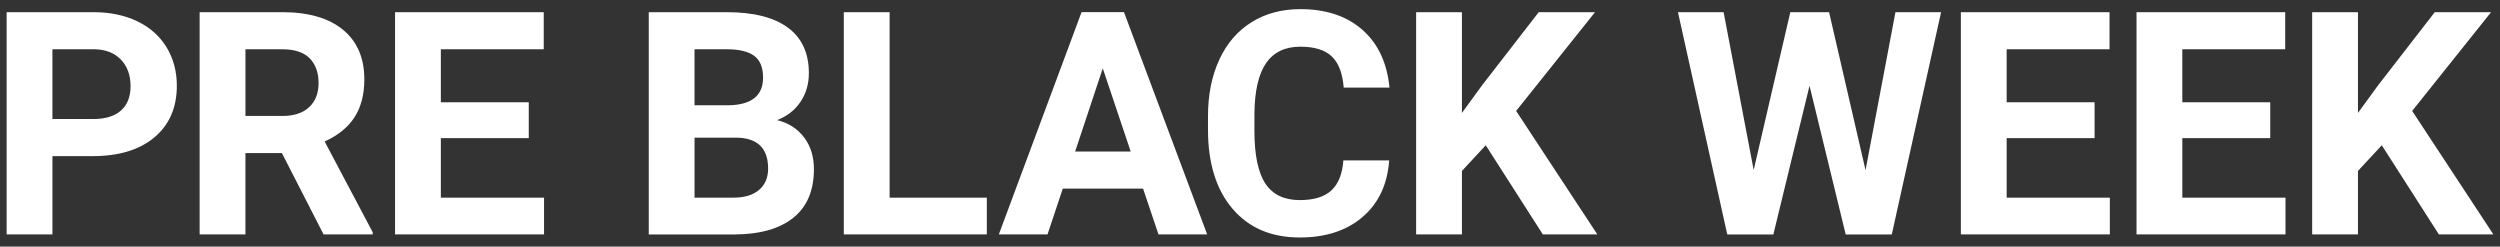
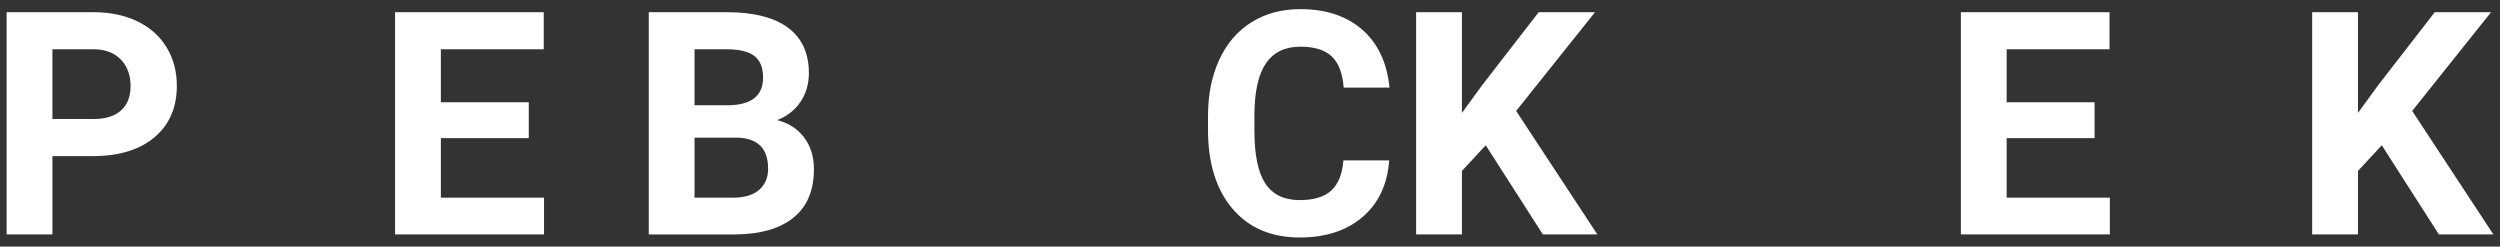
<svg xmlns="http://www.w3.org/2000/svg" id="layer" width="1847.34" height="182.22" viewBox="0 0 1847.34 182.22">
  <rect x="0" y="0" width="1847.34" height="182.22" fill="#333333" stroke="none" />
  <defs>
    <style>
      .cls-1 {
        fill: #fff;
        stroke-width: 0px;
      }
    </style>
  </defs>
  <path class="cls-1" d="M38.74,115.36v57.86H4.9V9h64.07c12.33,0,23.18,2.26,32.54,6.77s16.56,10.92,21.6,19.23c5.04,8.31,7.56,17.76,7.56,28.37,0,16.09-5.51,28.78-16.52,38.07-11.02,9.29-26.26,13.93-45.74,13.93h-29.66ZM38.74,87.95h30.23c8.95,0,15.77-2.1,20.47-6.32,4.7-4.21,7.05-10.23,7.05-18.05s-2.37-14.55-7.11-19.51-11.28-7.52-19.63-7.67h-31.02v51.55Z" />
-   <path class="cls-1" d="M208.32,113.1h-26.96v60.12h-33.84V9h61.02c19.4,0,34.36,4.33,44.89,12.97,10.53,8.65,15.79,20.87,15.79,36.66,0,11.21-2.43,20.55-7.28,28.03-4.85,7.48-12.2,13.44-22.05,17.88l35.53,67.11v1.58h-36.32l-30.79-60.12ZM181.37,85.69h27.3c8.5,0,15.08-2.16,19.74-6.49,4.66-4.32,6.99-10.28,6.99-17.88s-2.2-13.83-6.6-18.27c-4.4-4.44-11.15-6.65-20.25-6.65h-27.18v49.29Z" />
  <path class="cls-1" d="M390.73,102.05h-64.97v43.99h76.25v27.18h-110.09V9h109.86v27.41h-76.02v39.14h64.97v26.51Z" />
  <path class="cls-1" d="M479.39,173.22V9h57.52c19.93,0,35.04,3.82,45.34,11.45,10.3,7.63,15.45,18.82,15.45,33.56,0,8.05-2.07,15.13-6.2,21.26-4.14,6.13-9.89,10.62-17.26,13.48,8.42,2.11,15.06,6.36,19.91,12.75,4.85,6.39,7.28,14.21,7.28,23.46,0,15.79-5.04,27.75-15.11,35.87-10.08,8.12-24.44,12.26-43.09,12.41h-63.84ZM513.22,77.8h25.04c17.07-.3,25.6-7.11,25.6-20.42,0-7.44-2.16-12.8-6.49-16.07-4.33-3.27-11.15-4.91-20.47-4.91h-23.69v41.4ZM513.22,101.71v44.33h28.99c7.97,0,14.19-1.9,18.67-5.7,4.47-3.8,6.71-9.04,6.71-15.73,0-15.04-7.78-22.67-23.35-22.9h-31.02Z" />
-   <path class="cls-1" d="M657.36,146.04h71.85v27.18h-105.69V9h33.84v137.04Z" />
-   <path class="cls-1" d="M844.66,139.38h-59.33l-11.28,33.84h-35.98l61.13-164.23h31.36l61.47,164.23h-35.98l-11.39-33.84ZM794.46,111.98h41.06l-20.64-61.47-20.42,61.47Z" />
  <path class="cls-1" d="M1026.52,118.52c-1.28,17.67-7.8,31.58-19.57,41.73-11.77,10.15-27.28,15.23-46.53,15.23-21.06,0-37.62-7.09-49.69-21.26-12.07-14.17-18.1-33.63-18.1-58.37v-10.04c0-15.79,2.78-29.7,8.35-41.73,5.56-12.03,13.52-21.26,23.86-27.69,10.34-6.43,22.35-9.64,36.04-9.64,18.95,0,34.21,5.08,45.79,15.23,11.58,10.15,18.27,24.4,20.08,42.75h-33.84c-.83-10.6-3.78-18.29-8.85-23.07-5.08-4.77-12.8-7.16-23.18-7.16-11.28,0-19.72,4.04-25.32,12.13-5.6,8.08-8.48,20.62-8.63,37.62v12.41c0,17.75,2.69,30.72,8.06,38.91,5.38,8.2,13.85,12.29,25.43,12.29,10.45,0,18.25-2.39,23.4-7.16,5.15-4.77,8.1-12.16,8.85-22.16h33.84Z" />
  <path class="cls-1" d="M1097.87,107.35l-17.6,18.95v46.92h-33.84V9h33.84v74.44l14.89-20.42,41.85-54.03h41.62l-58.31,72.98,60.01,91.25h-40.27l-42.19-65.87Z" />
-   <path class="cls-1" d="M1378.5,125.85l22.11-116.85h33.73l-36.43,164.23h-34.06l-26.73-109.86-26.73,109.86h-34.06l-36.43-164.23h33.73l22.22,116.63,27.07-116.63h28.65l26.96,116.85Z" />
  <path class="cls-1" d="M1547.76,102.05h-64.97v43.99h76.25v27.18h-110.09V9h109.86v27.41h-76.02v39.14h64.97v26.51Z" />
-   <path class="cls-1" d="M1677.56,102.05h-64.97v43.99h76.25v27.18h-110.09V9h109.86v27.41h-76.02v39.14h64.97v26.51Z" />
  <path class="cls-1" d="M1759.98,107.35l-17.6,18.95v46.92h-33.84V9h33.84v74.44l14.89-20.42,41.85-54.03h41.62l-58.31,72.98,60.01,91.25h-40.27l-42.18-65.87Z" />
</svg>